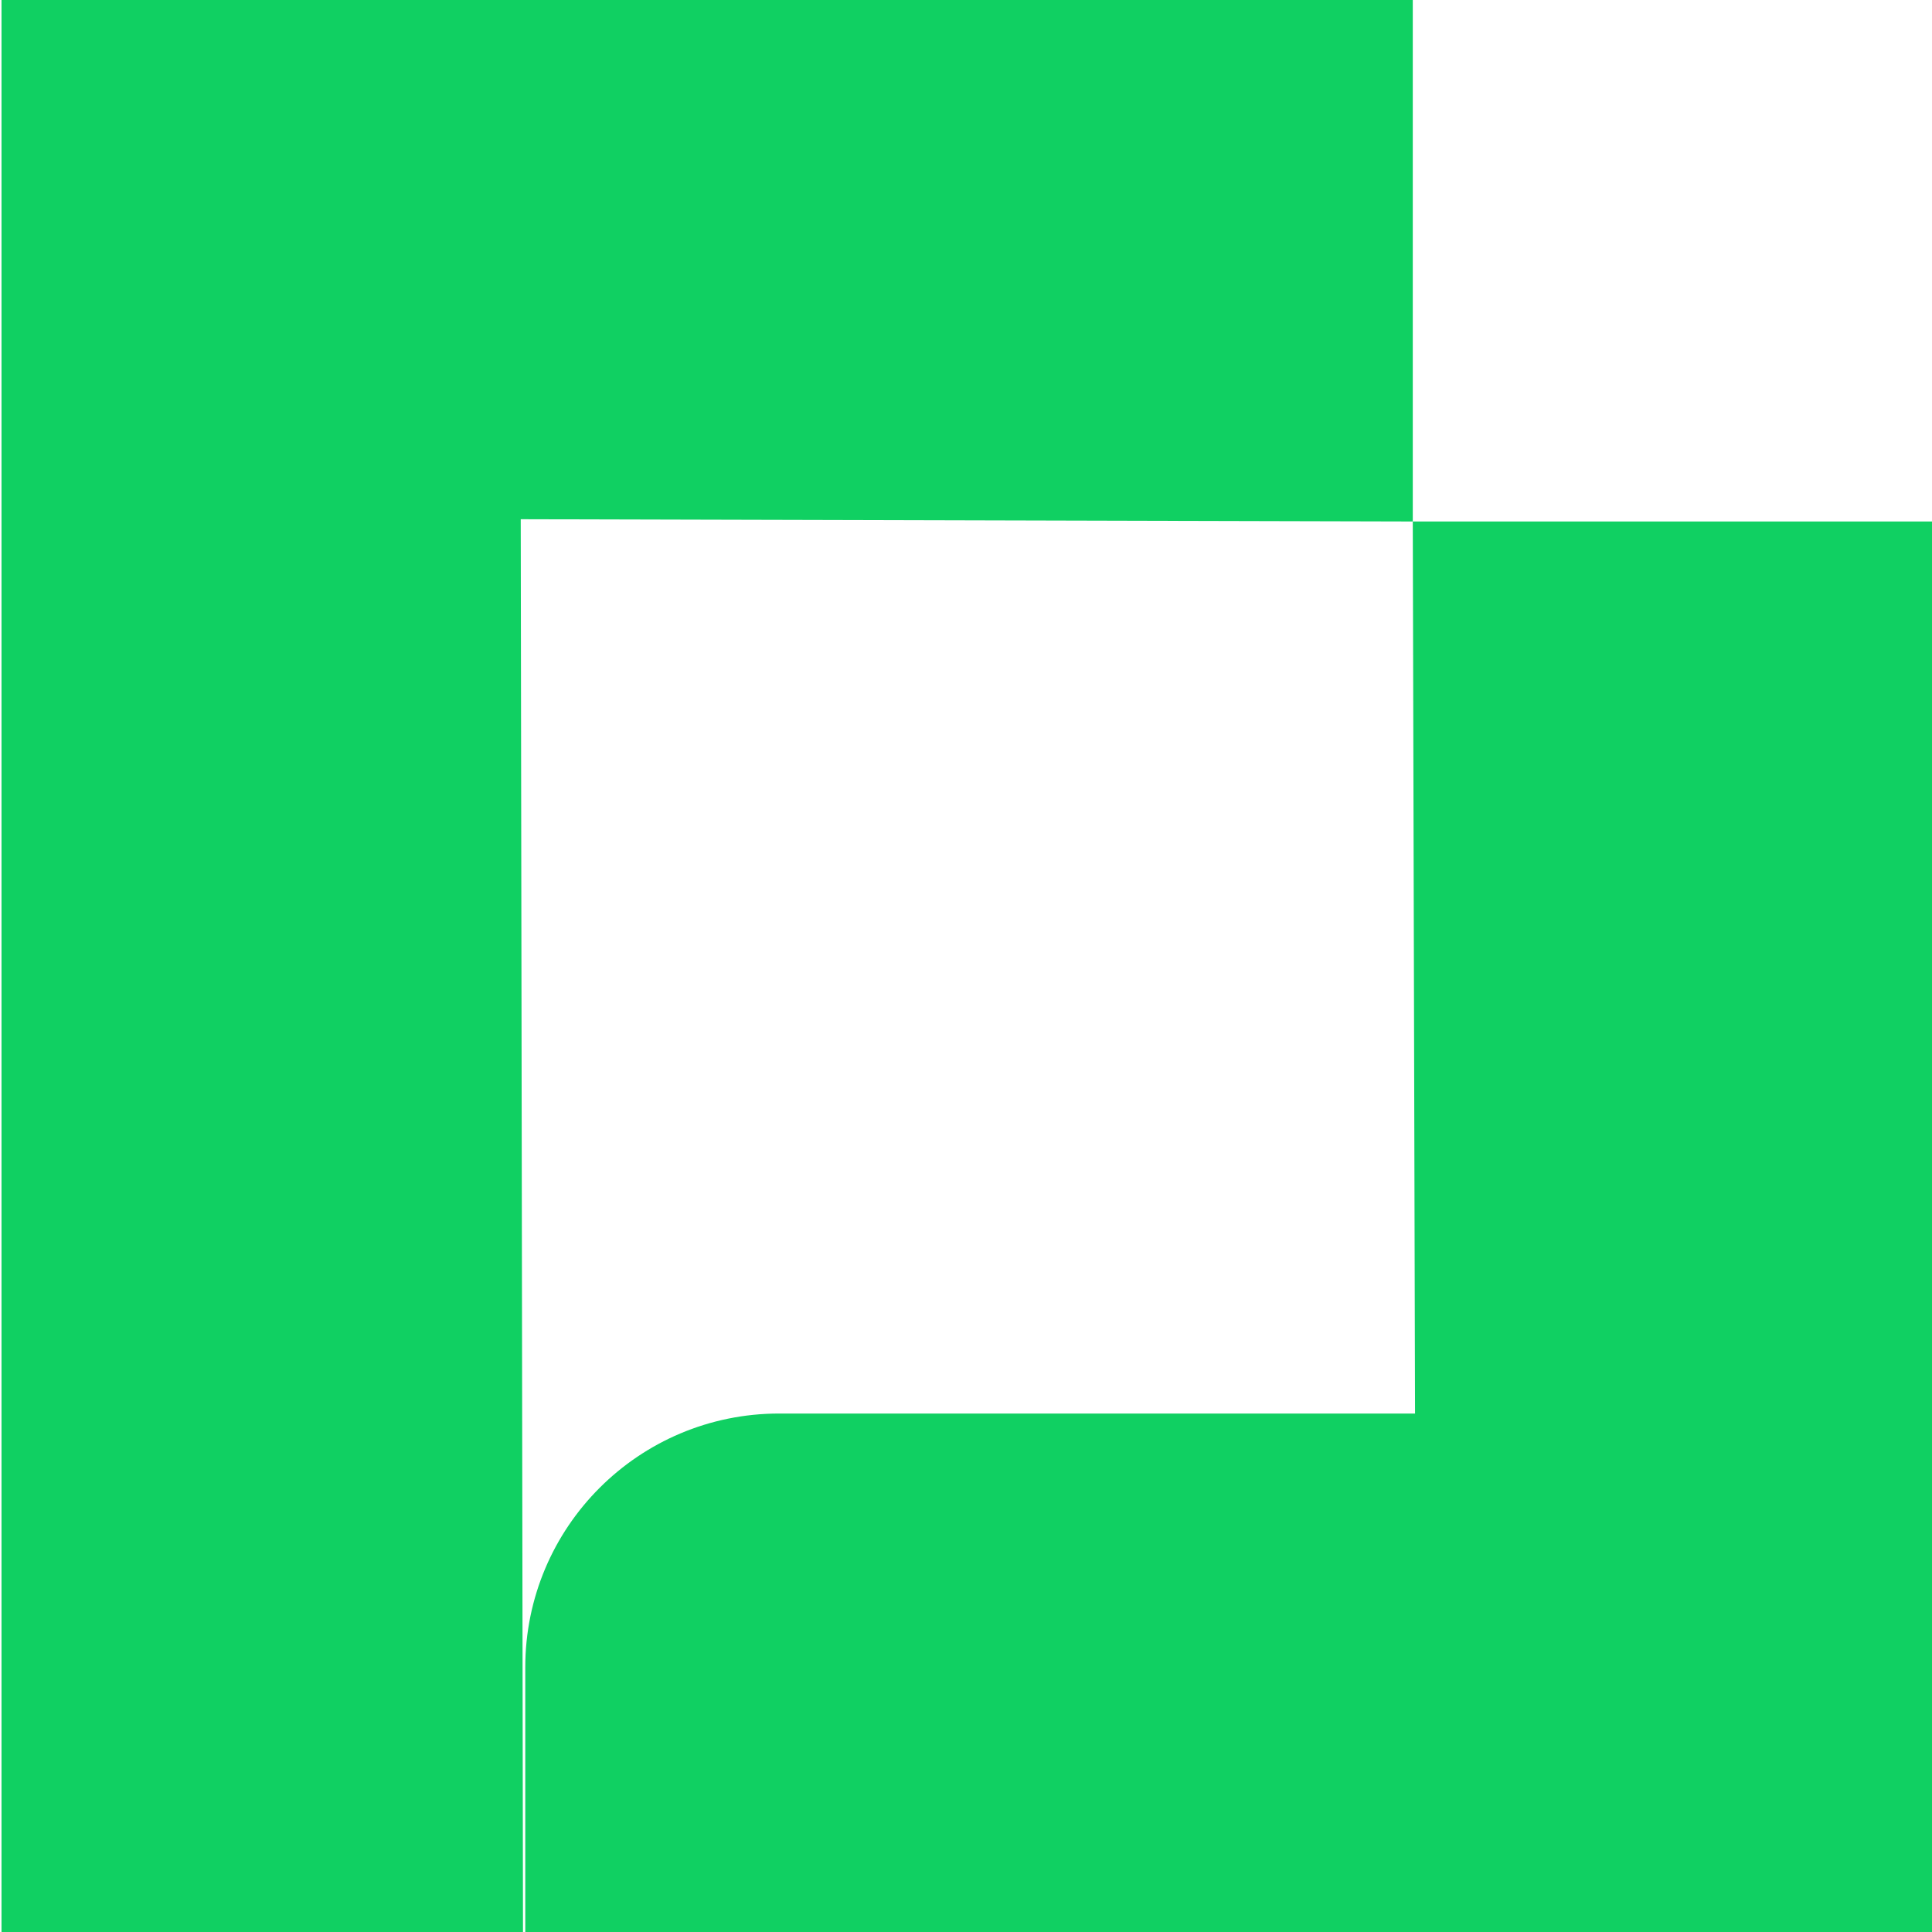
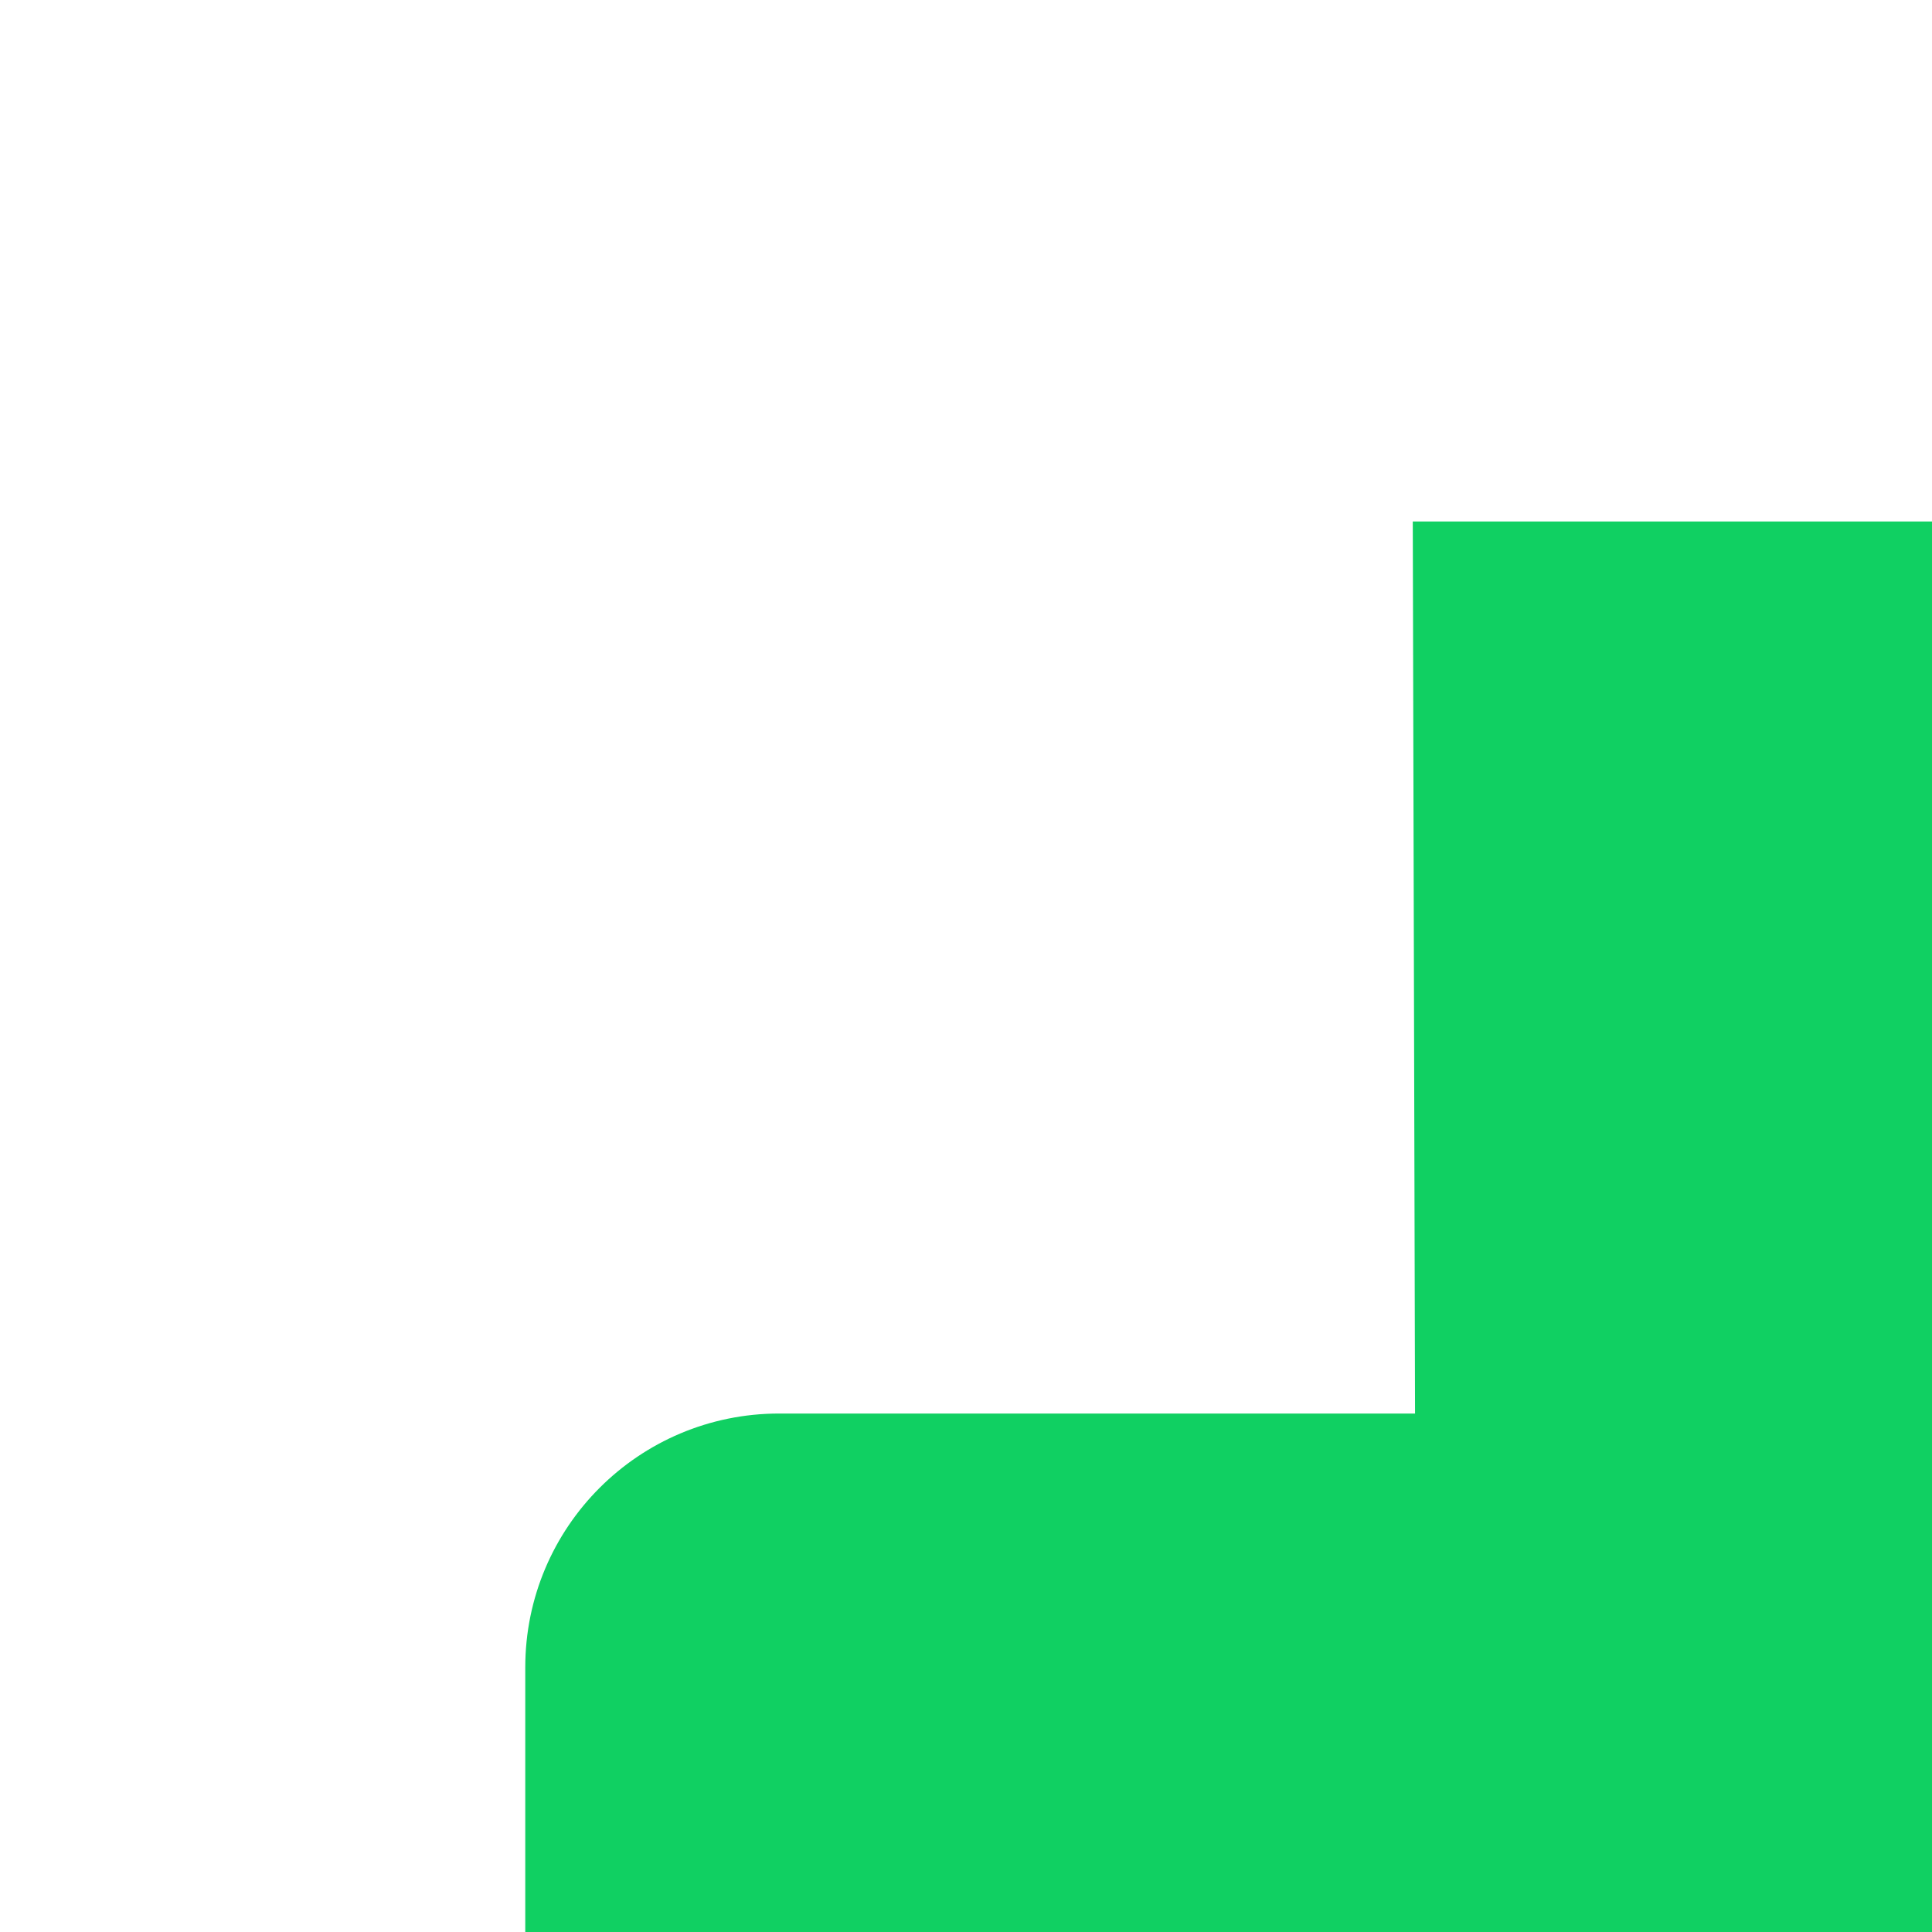
<svg xmlns="http://www.w3.org/2000/svg" version="1.1" viewBox="0 0 512 512">
  <defs>
    <style>
      .cls-1 {
        fill: none;
      }

      .cls-2 {
        fill: #10d062;
      }

      .cls-3 {
        clip-path: url(#clippath);
      }
    </style>
    <clipPath id="clippath">
      <rect class="cls-1" x=".4" width="512.2" height="512.8" />
    </clipPath>
  </defs>
  <g>
    <g id="Layer_1">
      <g class="cls-3">
        <path class="cls-2" d="M375,374.6h-168.5c-37.2,0-67.3,30.1-67.3,67.3v70.8l373.4-.6V138.2h-138.2l.6,236.4Z" />
-         <polygon class="cls-2" points="138 137.6 374.4 138.2 374.4 0 .4 0 .4 512.8 138.6 512.8 138 137.6" />
      </g>
    </g>
  </g>
</svg>